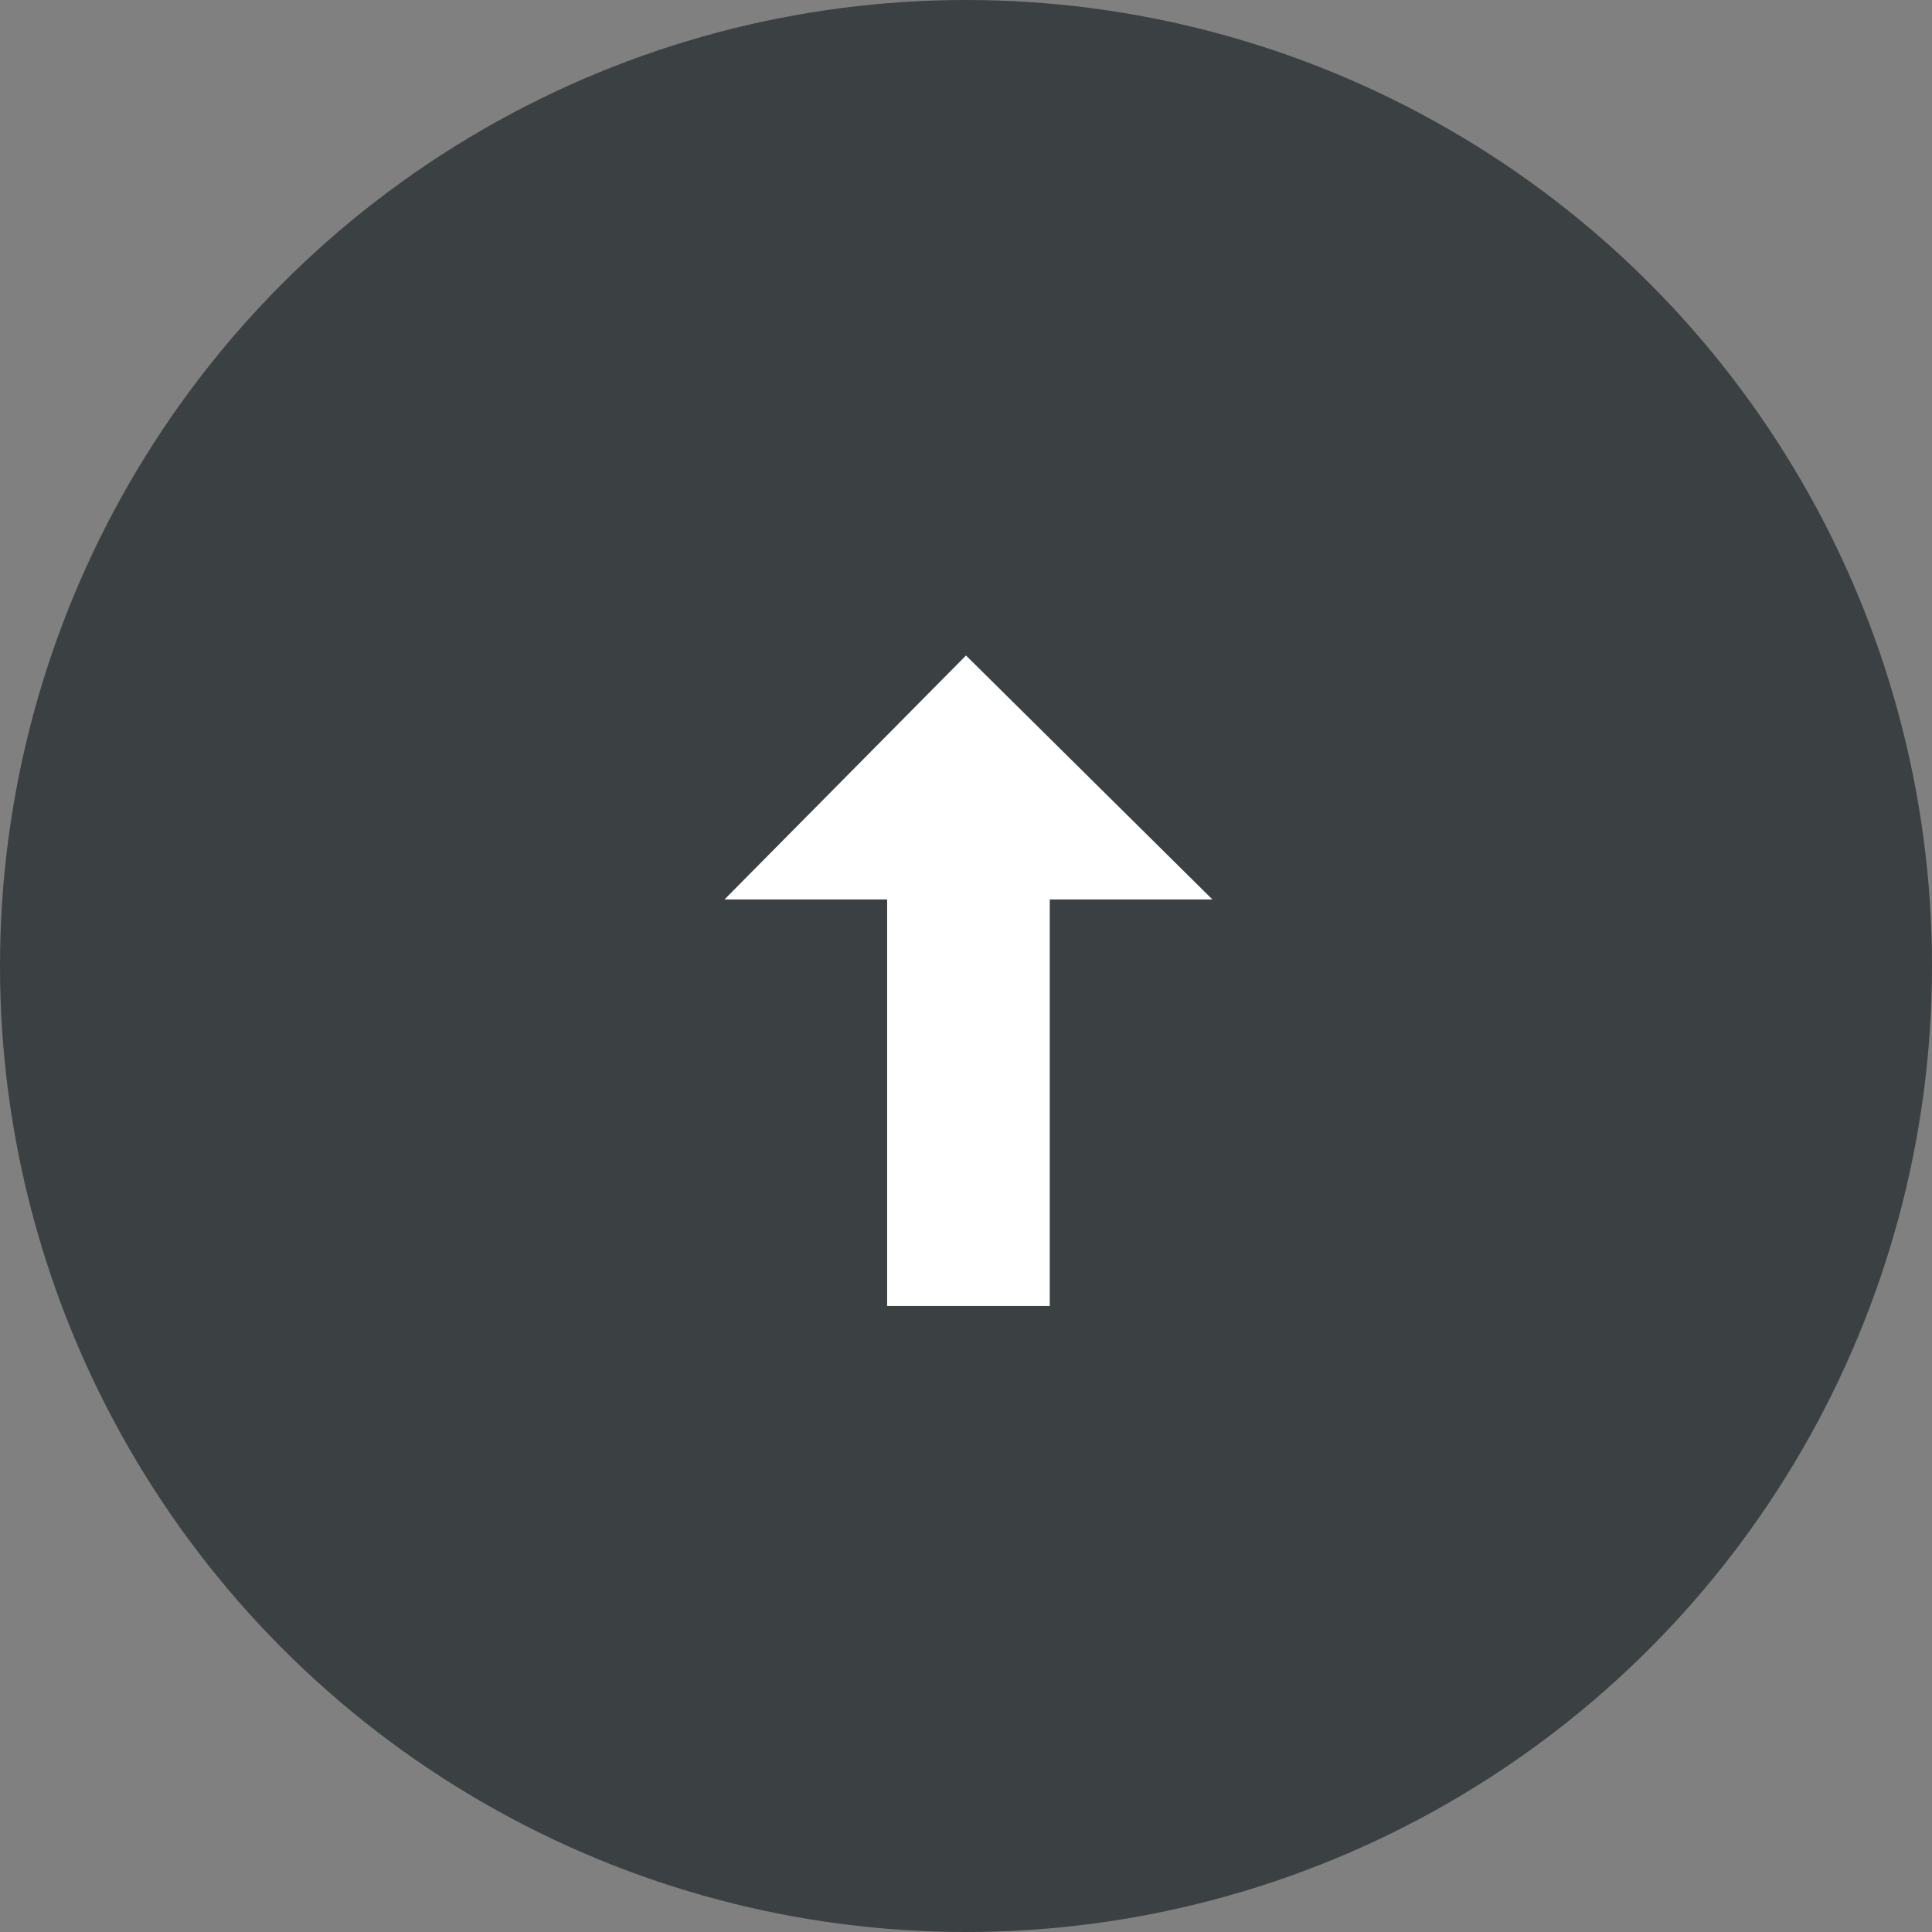
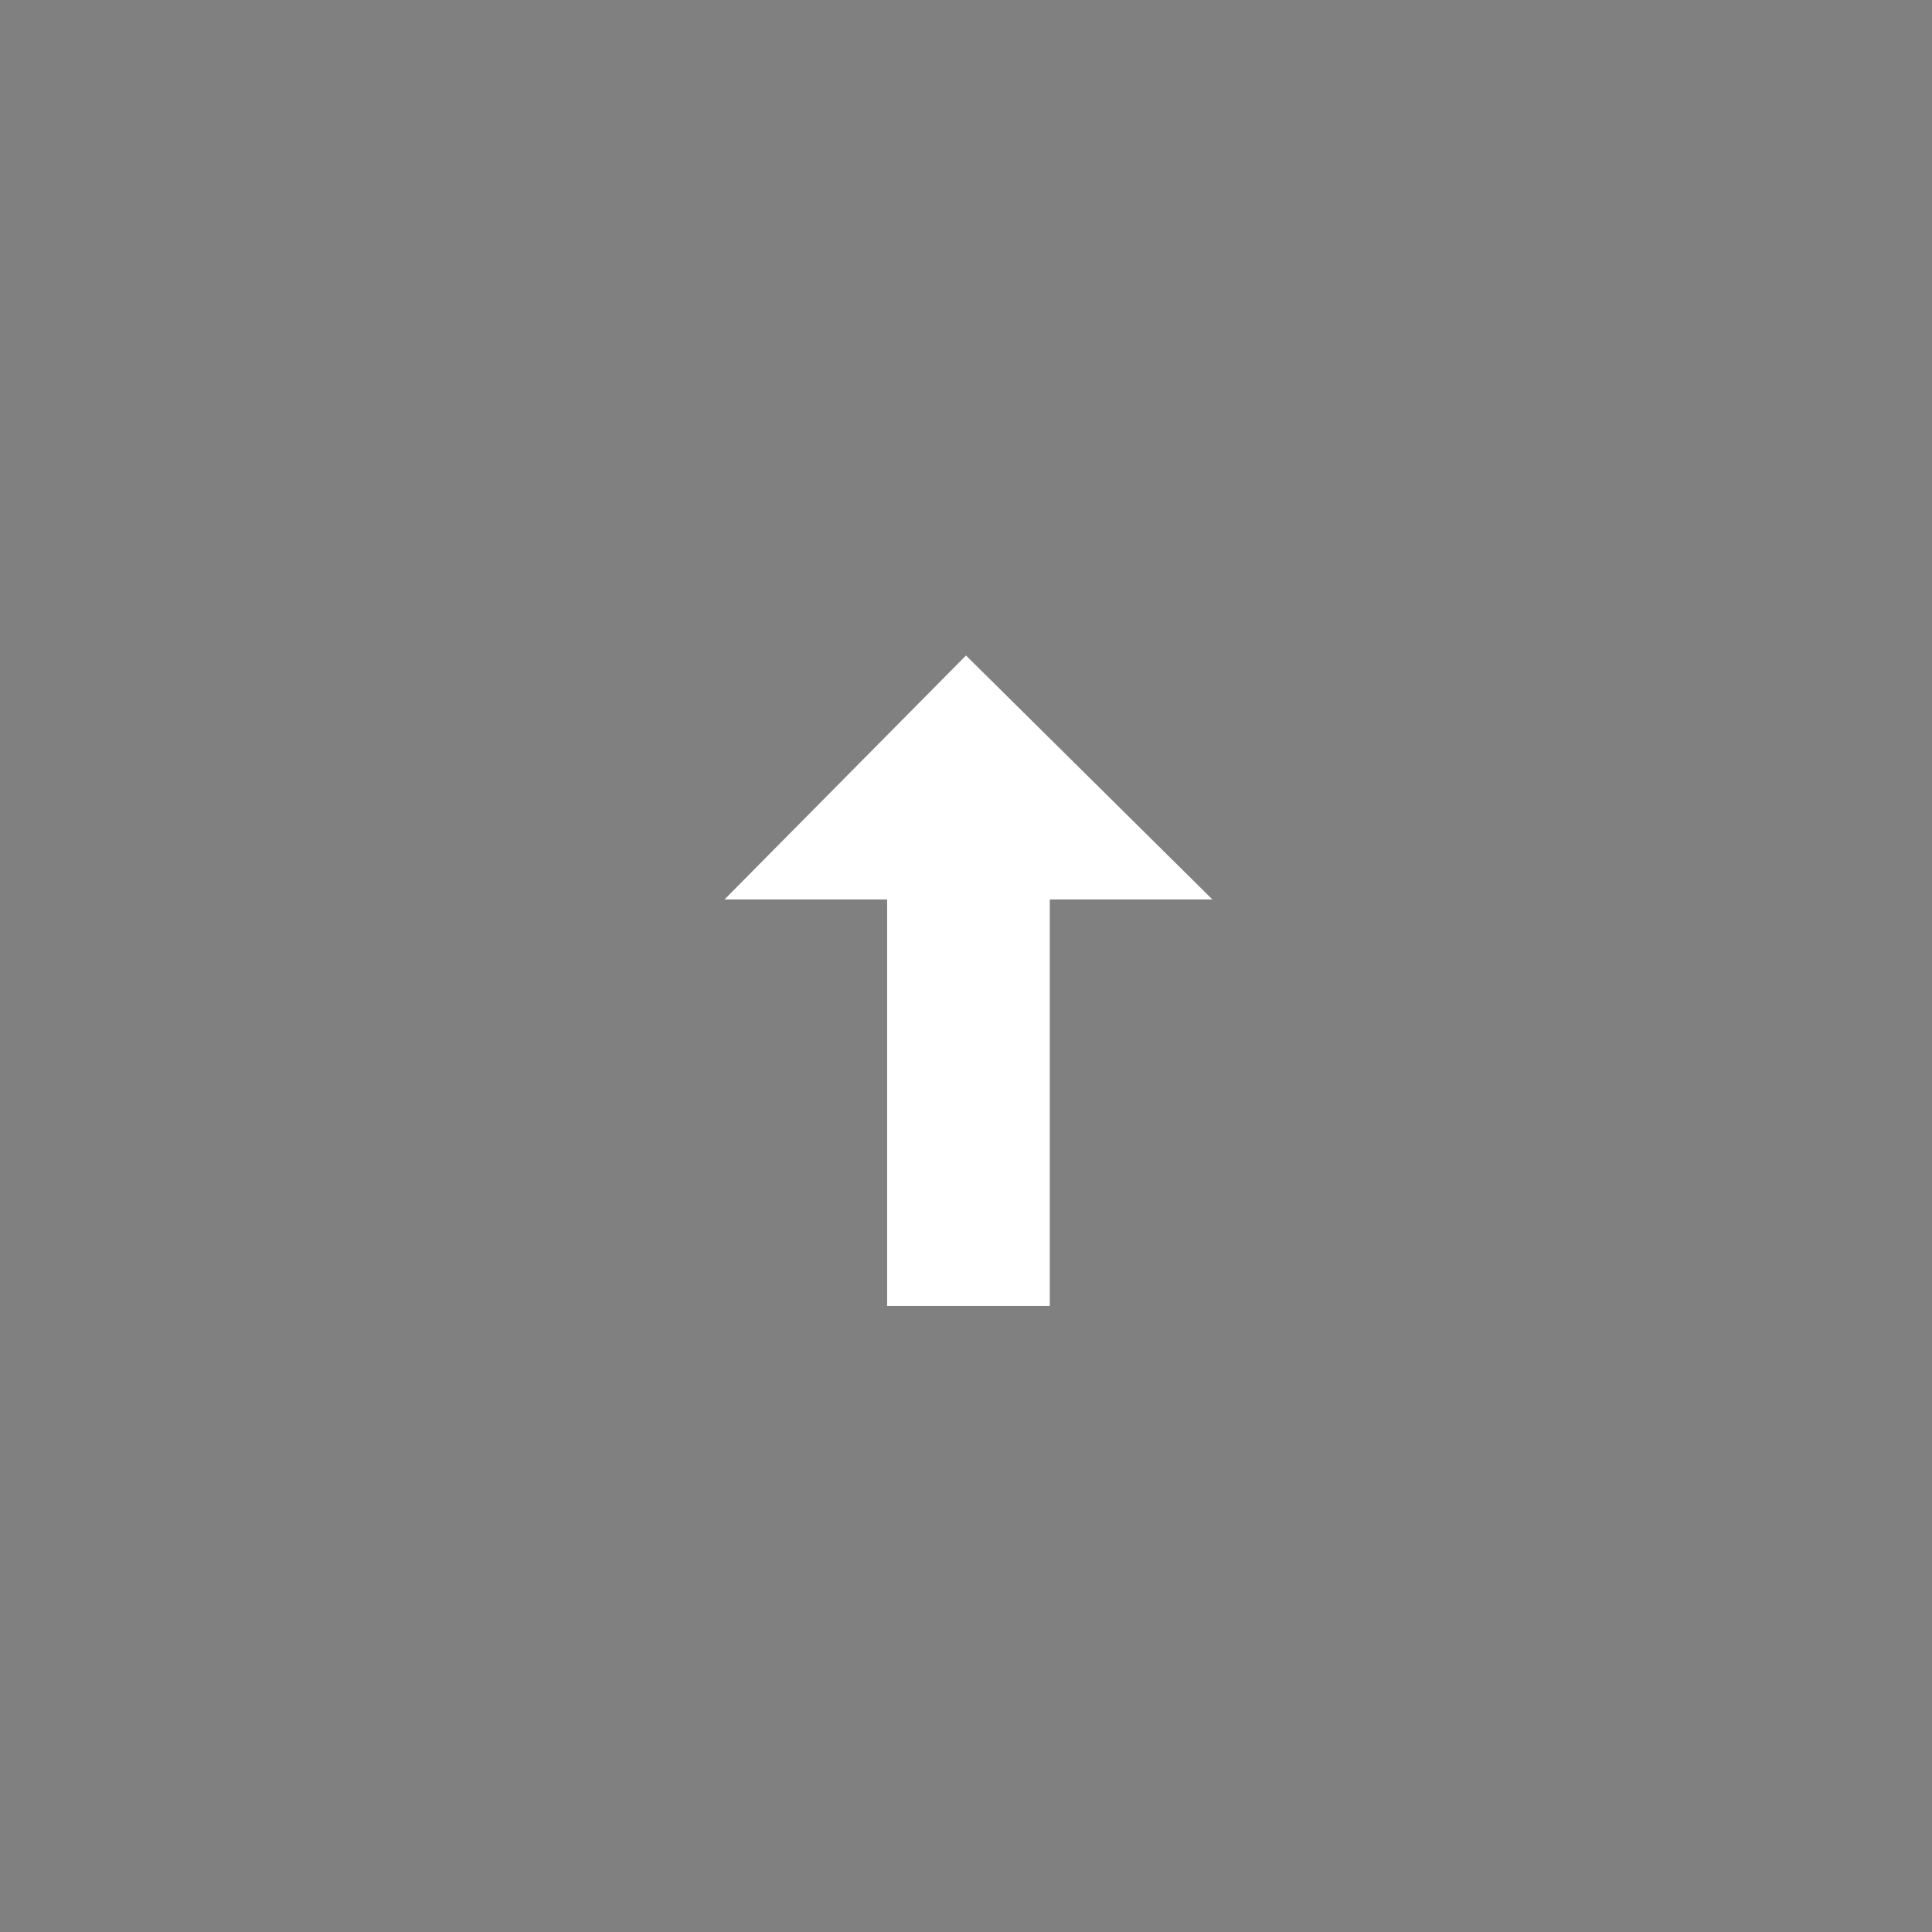
<svg xmlns="http://www.w3.org/2000/svg" id="コンポーネント_5_1" data-name="コンポーネント 5 – 1" width="56" height="56" viewBox="0 0 56 56">
  <rect x="0" y="0" width="56" height="56" fill="#808080" stroke="none" />
-   <circle id="楕円形_18" data-name="楕円形 18" cx="28" cy="28" r="28" fill="#3b4043" />
-   <path id="Icon_open-arrow-thick-top" data-name="Icon open-arrow-thick-top" d="M7,0,0,7.071H4.714V18.855H9.428V7.071h4.714Z" transform="translate(21 19)" fill="#fff" />
+   <path id="Icon_open-arrow-thick-top" data-name="Icon open-arrow-thick-top" d="M7,0,0,7.071H4.714V18.855H9.428V7.071h4.714" transform="translate(21 19)" fill="#fff" />
</svg>